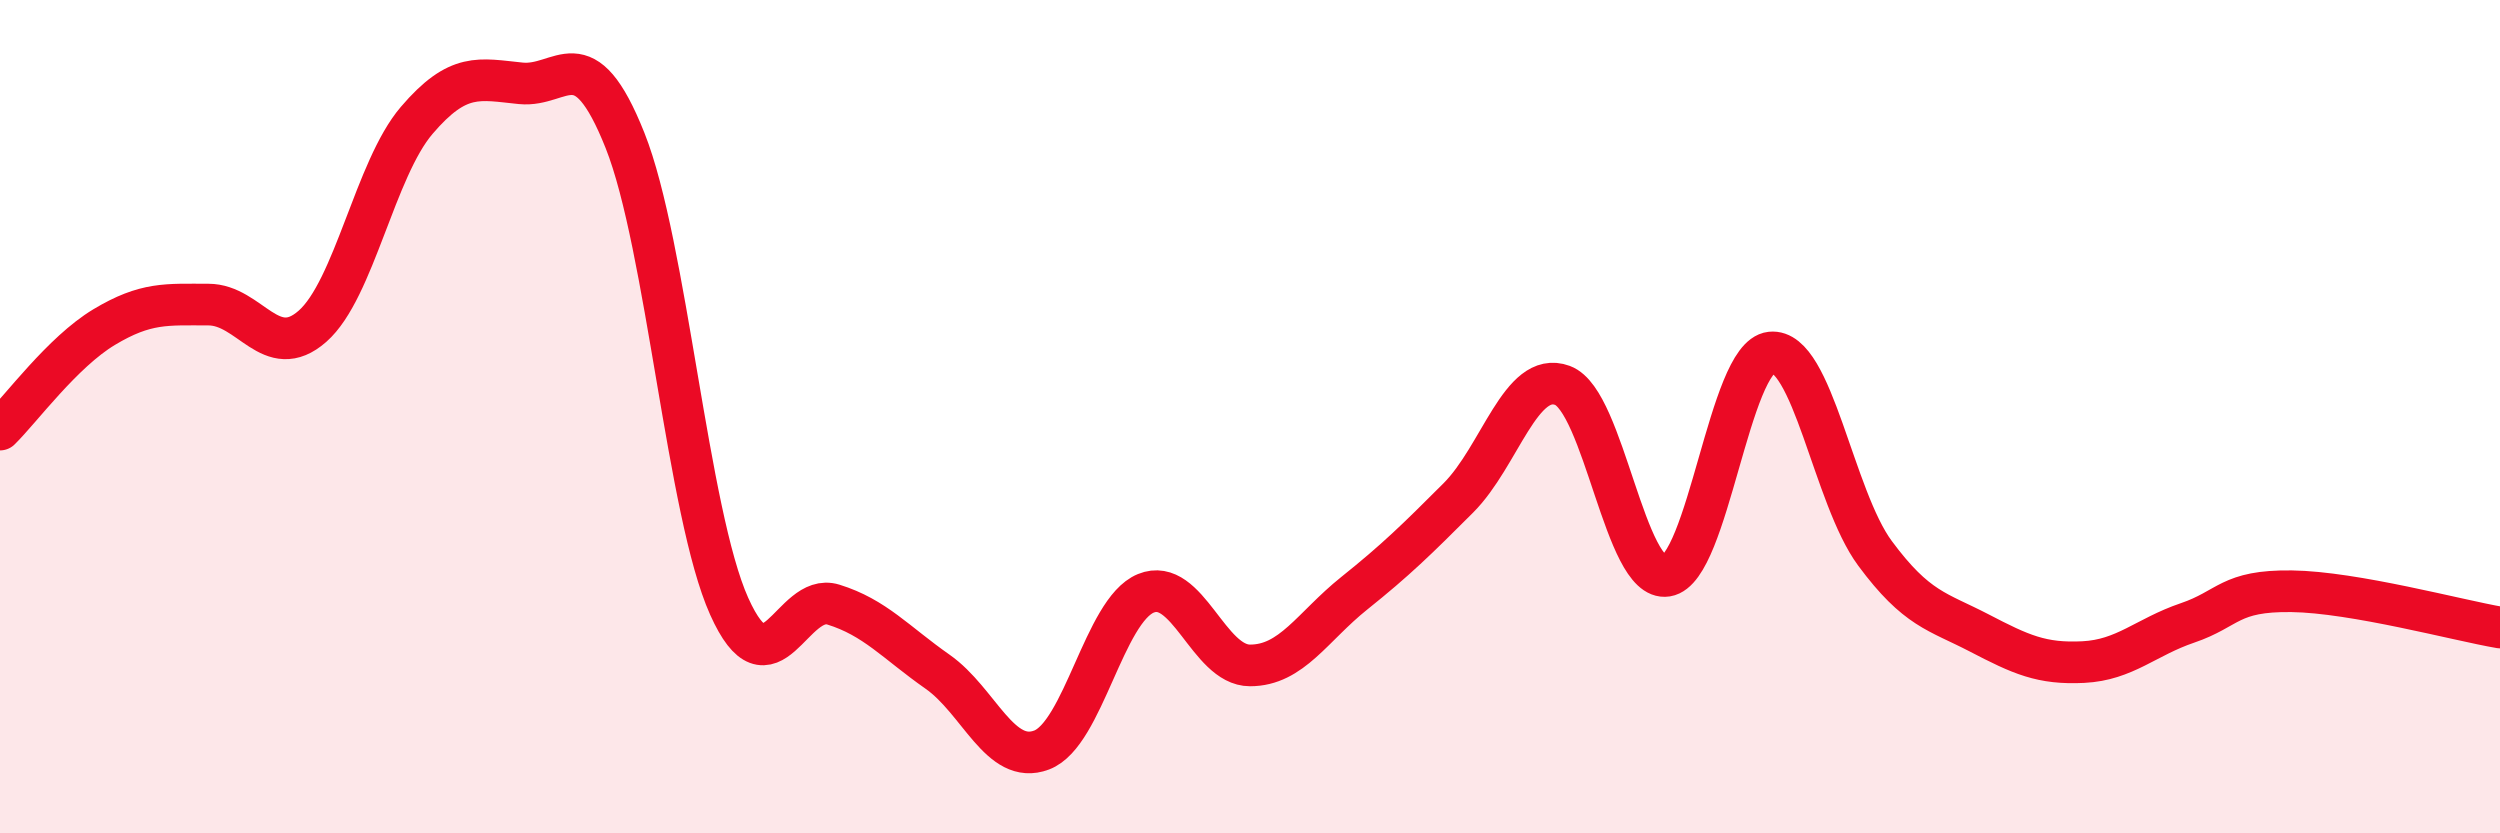
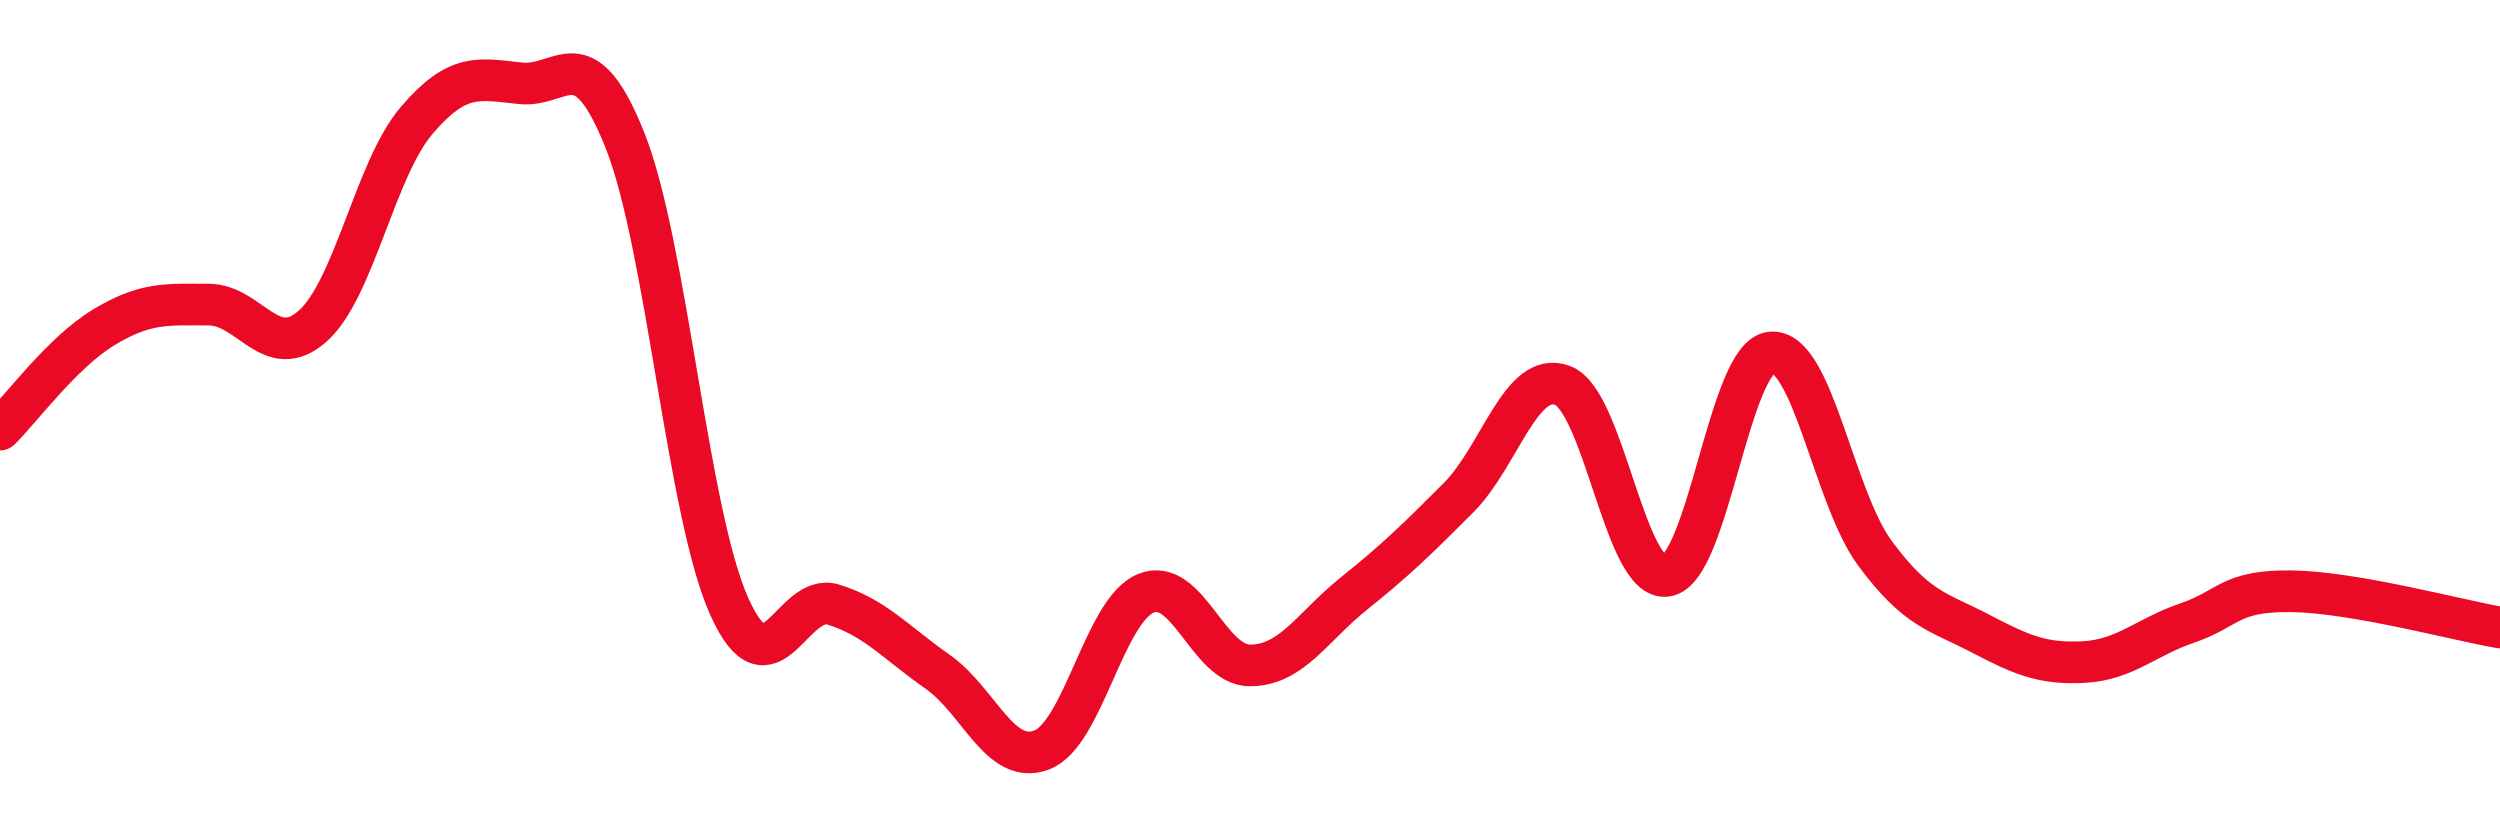
<svg xmlns="http://www.w3.org/2000/svg" width="60" height="20" viewBox="0 0 60 20">
-   <path d="M 0,10.31 C 0.5,9.82 1.5,8.45 2.5,7.85 C 3.5,7.25 4,7.31 5,7.31 C 6,7.31 6.5,8.71 7.5,7.83 C 8.5,6.95 9,4.06 10,2.89 C 11,1.72 11.5,1.9 12.5,2 C 13.5,2.1 14,0.86 15,3.37 C 16,5.88 16.5,12.32 17.5,14.55 C 18.5,16.78 19,14.2 20,14.51 C 21,14.82 21.5,15.42 22.5,16.12 C 23.5,16.82 24,18.38 25,18 C 26,17.62 26.5,14.65 27.5,14.24 C 28.5,13.83 29,15.97 30,15.97 C 31,15.97 31.5,15.04 32.5,14.24 C 33.5,13.44 34,12.95 35,11.95 C 36,10.95 36.5,8.88 37.5,9.25 C 38.5,9.62 39,13.98 40,13.82 C 41,13.66 41.5,8.57 42.5,8.46 C 43.5,8.35 44,11.93 45,13.28 C 46,14.63 46.5,14.67 47.5,15.19 C 48.5,15.71 49,15.94 50,15.89 C 51,15.84 51.5,15.29 52.5,14.95 C 53.5,14.61 53.5,14.17 55,14.19 C 56.5,14.21 59,14.89 60,15.06L60 20L0 20Z" fill="#EB0A25" opacity="0.1" stroke-linecap="round" stroke-linejoin="round" />
  <path d="M 0,10.31 C 0.5,9.82 1.5,8.45 2.5,7.85 C 3.5,7.25 4,7.31 5,7.31 C 6,7.31 6.5,8.71 7.5,7.83 C 8.5,6.95 9,4.06 10,2.89 C 11,1.72 11.5,1.9 12.5,2 C 13.5,2.1 14,0.86 15,3.37 C 16,5.88 16.5,12.32 17.5,14.55 C 18.5,16.78 19,14.2 20,14.51 C 21,14.82 21.5,15.42 22.5,16.12 C 23.5,16.82 24,18.38 25,18 C 26,17.62 26.5,14.65 27.5,14.24 C 28.5,13.83 29,15.97 30,15.97 C 31,15.97 31.5,15.04 32.5,14.24 C 33.5,13.44 34,12.95 35,11.95 C 36,10.95 36.5,8.88 37.5,9.25 C 38.5,9.62 39,13.98 40,13.82 C 41,13.66 41.5,8.57 42.5,8.46 C 43.5,8.35 44,11.93 45,13.28 C 46,14.63 46.5,14.67 47.5,15.19 C 48.5,15.71 49,15.94 50,15.89 C 51,15.84 51.5,15.29 52.5,14.95 C 53.5,14.61 53.5,14.17 55,14.19 C 56.5,14.21 59,14.89 60,15.06" stroke="#EB0A25" stroke-width="1" fill="none" stroke-linecap="round" stroke-linejoin="round" />
</svg>